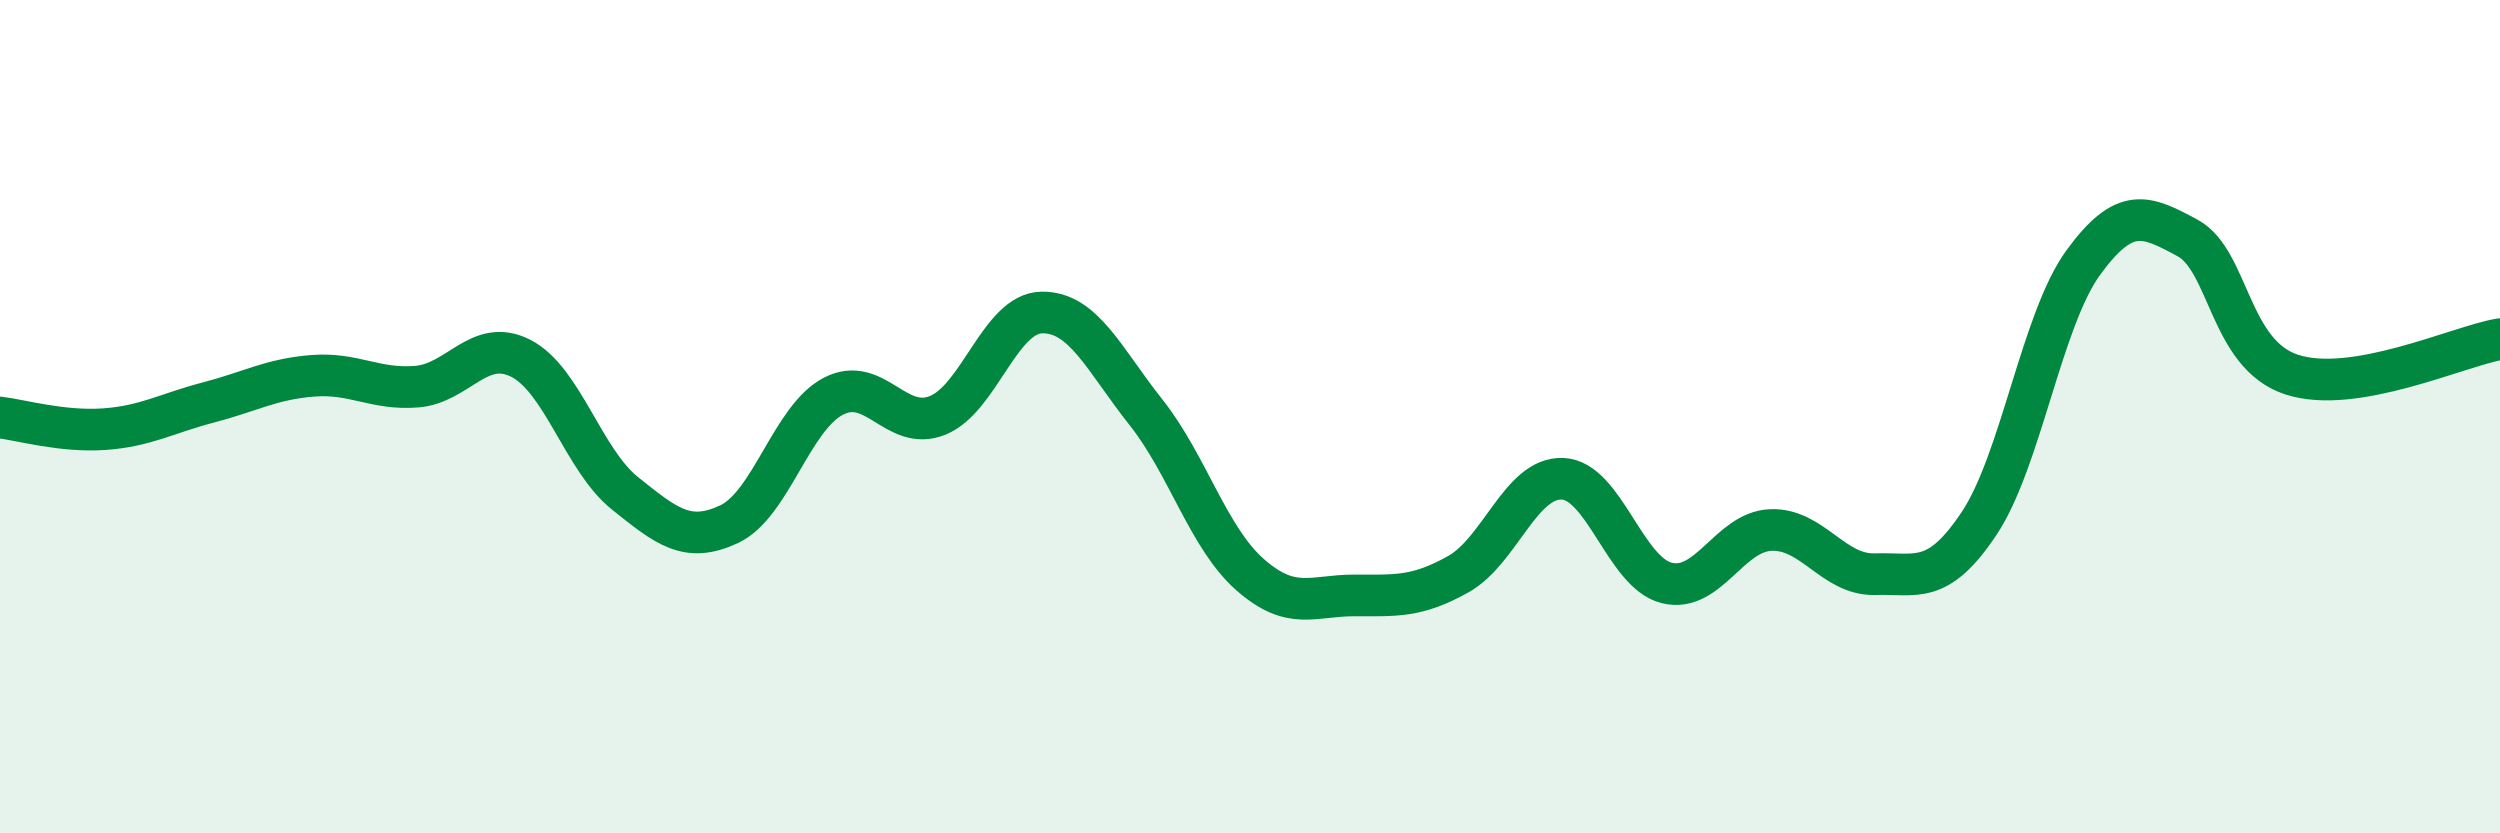
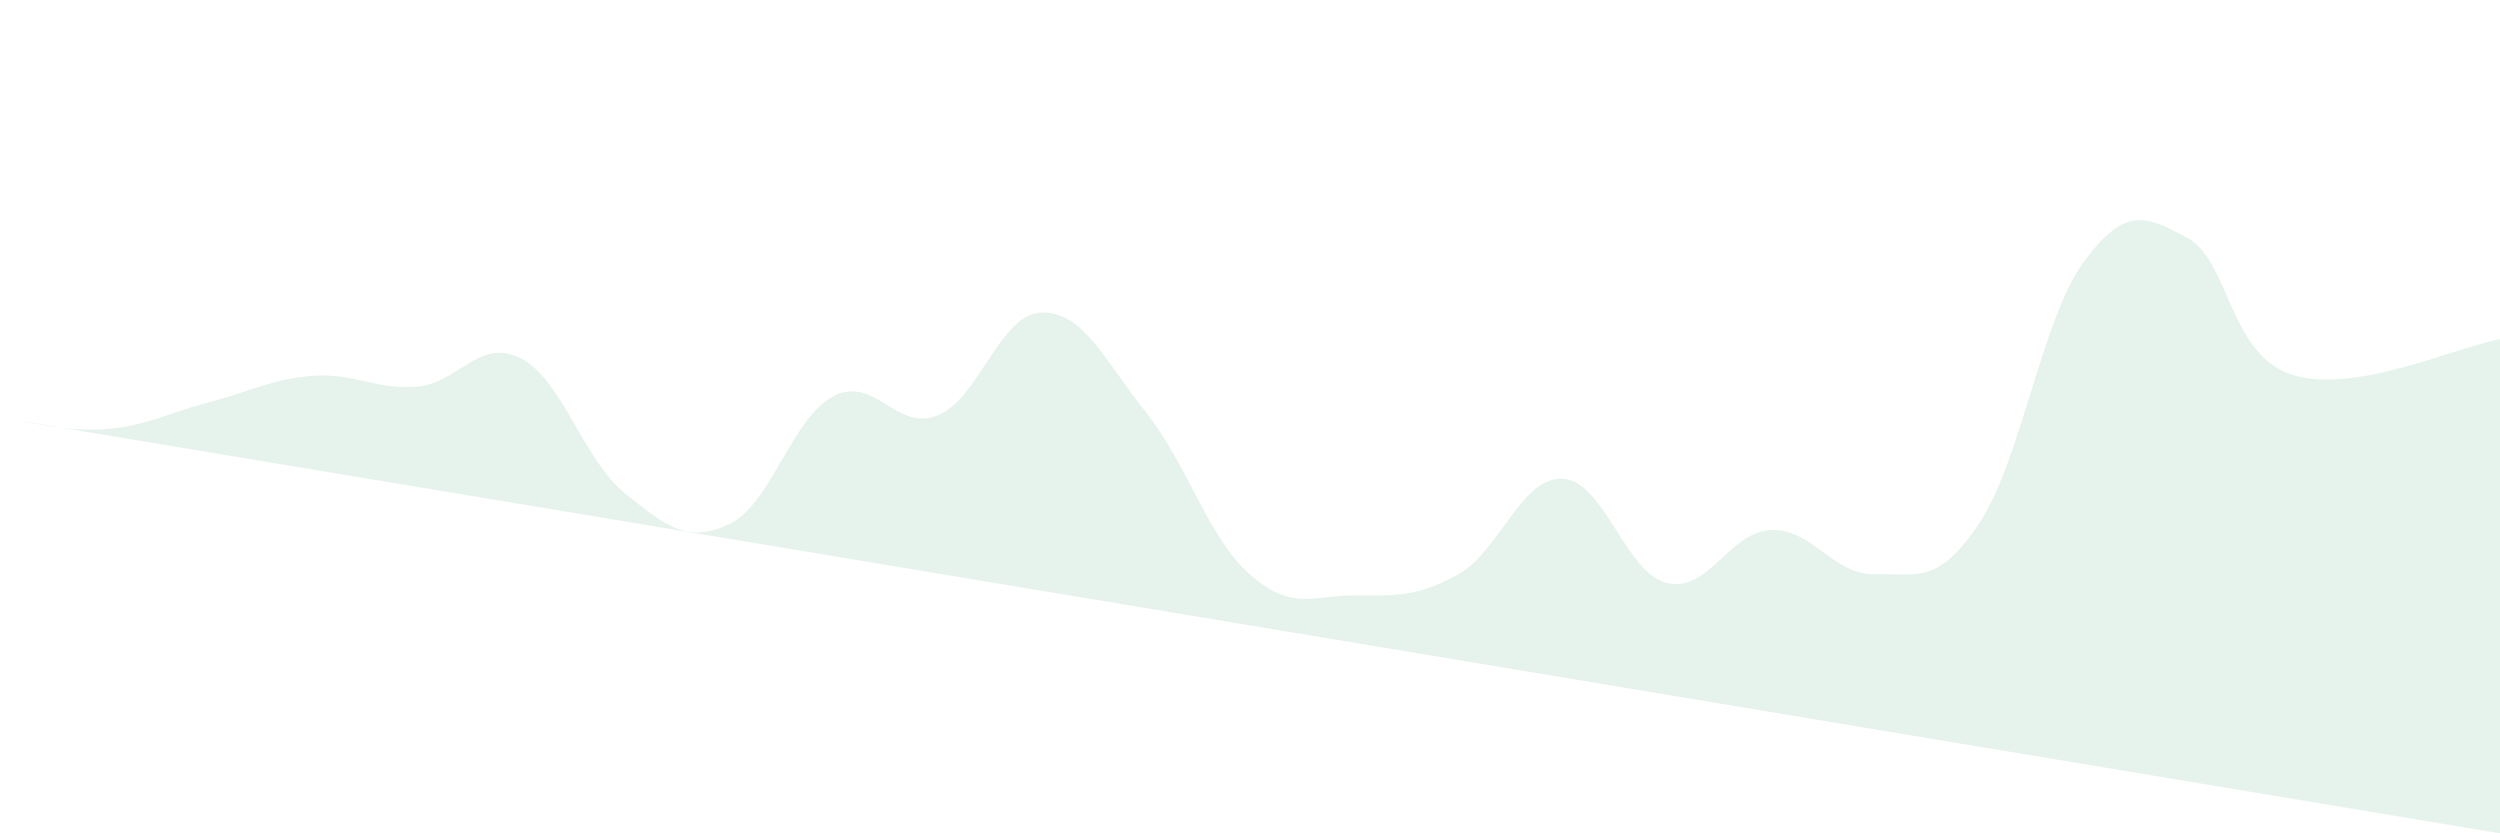
<svg xmlns="http://www.w3.org/2000/svg" width="60" height="20" viewBox="0 0 60 20">
-   <path d="M 0,10.02 C 0.5,10.08 1.5,10.37 2.5,10.3 C 3.5,10.23 4,9.92 5,9.66 C 6,9.4 6.5,9.1 7.5,9.02 C 8.5,8.94 9,9.36 10,9.28 C 11,9.2 11.5,8.09 12.5,8.6 C 13.5,9.11 14,11.04 15,11.84 C 16,12.64 16.5,13.05 17.5,12.58 C 18.5,12.11 19,10.03 20,9.51 C 21,8.99 21.5,10.37 22.5,9.97 C 23.5,9.57 24,7.52 25,7.5 C 26,7.48 26.5,8.63 27.5,9.89 C 28.5,11.15 29,12.91 30,13.79 C 31,14.67 31.5,14.29 32.5,14.29 C 33.5,14.29 34,14.34 35,13.78 C 36,13.22 36.5,11.45 37.5,11.49 C 38.5,11.53 39,13.74 40,13.99 C 41,14.24 41.5,12.76 42.5,12.72 C 43.5,12.68 44,13.81 45,13.78 C 46,13.75 46.5,14.06 47.5,12.56 C 48.5,11.06 49,7.67 50,6.3 C 51,4.93 51.5,5.17 52.5,5.71 C 53.5,6.25 53.5,8.5 55,8.99 C 56.5,9.48 59,8.31 60,8.14L60 20L0 20Z" fill="#008740" opacity="0.1" stroke-linecap="round" stroke-linejoin="round" />
-   <path d="M 0,10.02 C 0.5,10.08 1.5,10.37 2.5,10.3 C 3.5,10.23 4,9.92 5,9.66 C 6,9.4 6.5,9.1 7.5,9.02 C 8.5,8.94 9,9.36 10,9.28 C 11,9.2 11.5,8.09 12.5,8.6 C 13.5,9.11 14,11.04 15,11.84 C 16,12.64 16.5,13.05 17.5,12.58 C 18.5,12.11 19,10.03 20,9.51 C 21,8.99 21.5,10.37 22.5,9.97 C 23.5,9.57 24,7.52 25,7.5 C 26,7.48 26.5,8.63 27.5,9.89 C 28.5,11.15 29,12.91 30,13.79 C 31,14.67 31.5,14.29 32.5,14.29 C 33.5,14.29 34,14.34 35,13.78 C 36,13.22 36.5,11.45 37.5,11.49 C 38.5,11.53 39,13.74 40,13.99 C 41,14.24 41.5,12.76 42.5,12.72 C 43.5,12.68 44,13.81 45,13.78 C 46,13.75 46.5,14.06 47.5,12.56 C 48.5,11.06 49,7.67 50,6.3 C 51,4.93 51.5,5.17 52.5,5.71 C 53.5,6.25 53.5,8.5 55,8.99 C 56.5,9.48 59,8.31 60,8.14" stroke="#008740" stroke-width="1" fill="none" stroke-linecap="round" stroke-linejoin="round" />
+   <path d="M 0,10.02 C 0.5,10.08 1.5,10.37 2.5,10.3 C 3.5,10.23 4,9.92 5,9.66 C 6,9.4 6.5,9.1 7.5,9.02 C 8.5,8.94 9,9.36 10,9.28 C 11,9.2 11.5,8.09 12.5,8.6 C 13.5,9.11 14,11.04 15,11.84 C 16,12.64 16.5,13.05 17.5,12.58 C 18.5,12.11 19,10.03 20,9.51 C 21,8.99 21.5,10.37 22.5,9.97 C 23.5,9.57 24,7.52 25,7.5 C 26,7.48 26.5,8.63 27.5,9.89 C 28.5,11.15 29,12.91 30,13.79 C 31,14.67 31.5,14.29 32.5,14.29 C 33.5,14.29 34,14.34 35,13.78 C 36,13.22 36.5,11.45 37.5,11.49 C 38.5,11.53 39,13.74 40,13.99 C 41,14.24 41.5,12.76 42.5,12.72 C 43.5,12.68 44,13.81 45,13.78 C 46,13.75 46.5,14.06 47.5,12.56 C 48.5,11.06 49,7.67 50,6.3 C 51,4.93 51.5,5.17 52.5,5.71 C 53.5,6.25 53.5,8.5 55,8.99 C 56.5,9.48 59,8.31 60,8.14L60 20Z" fill="#008740" opacity="0.1" stroke-linecap="round" stroke-linejoin="round" />
</svg>